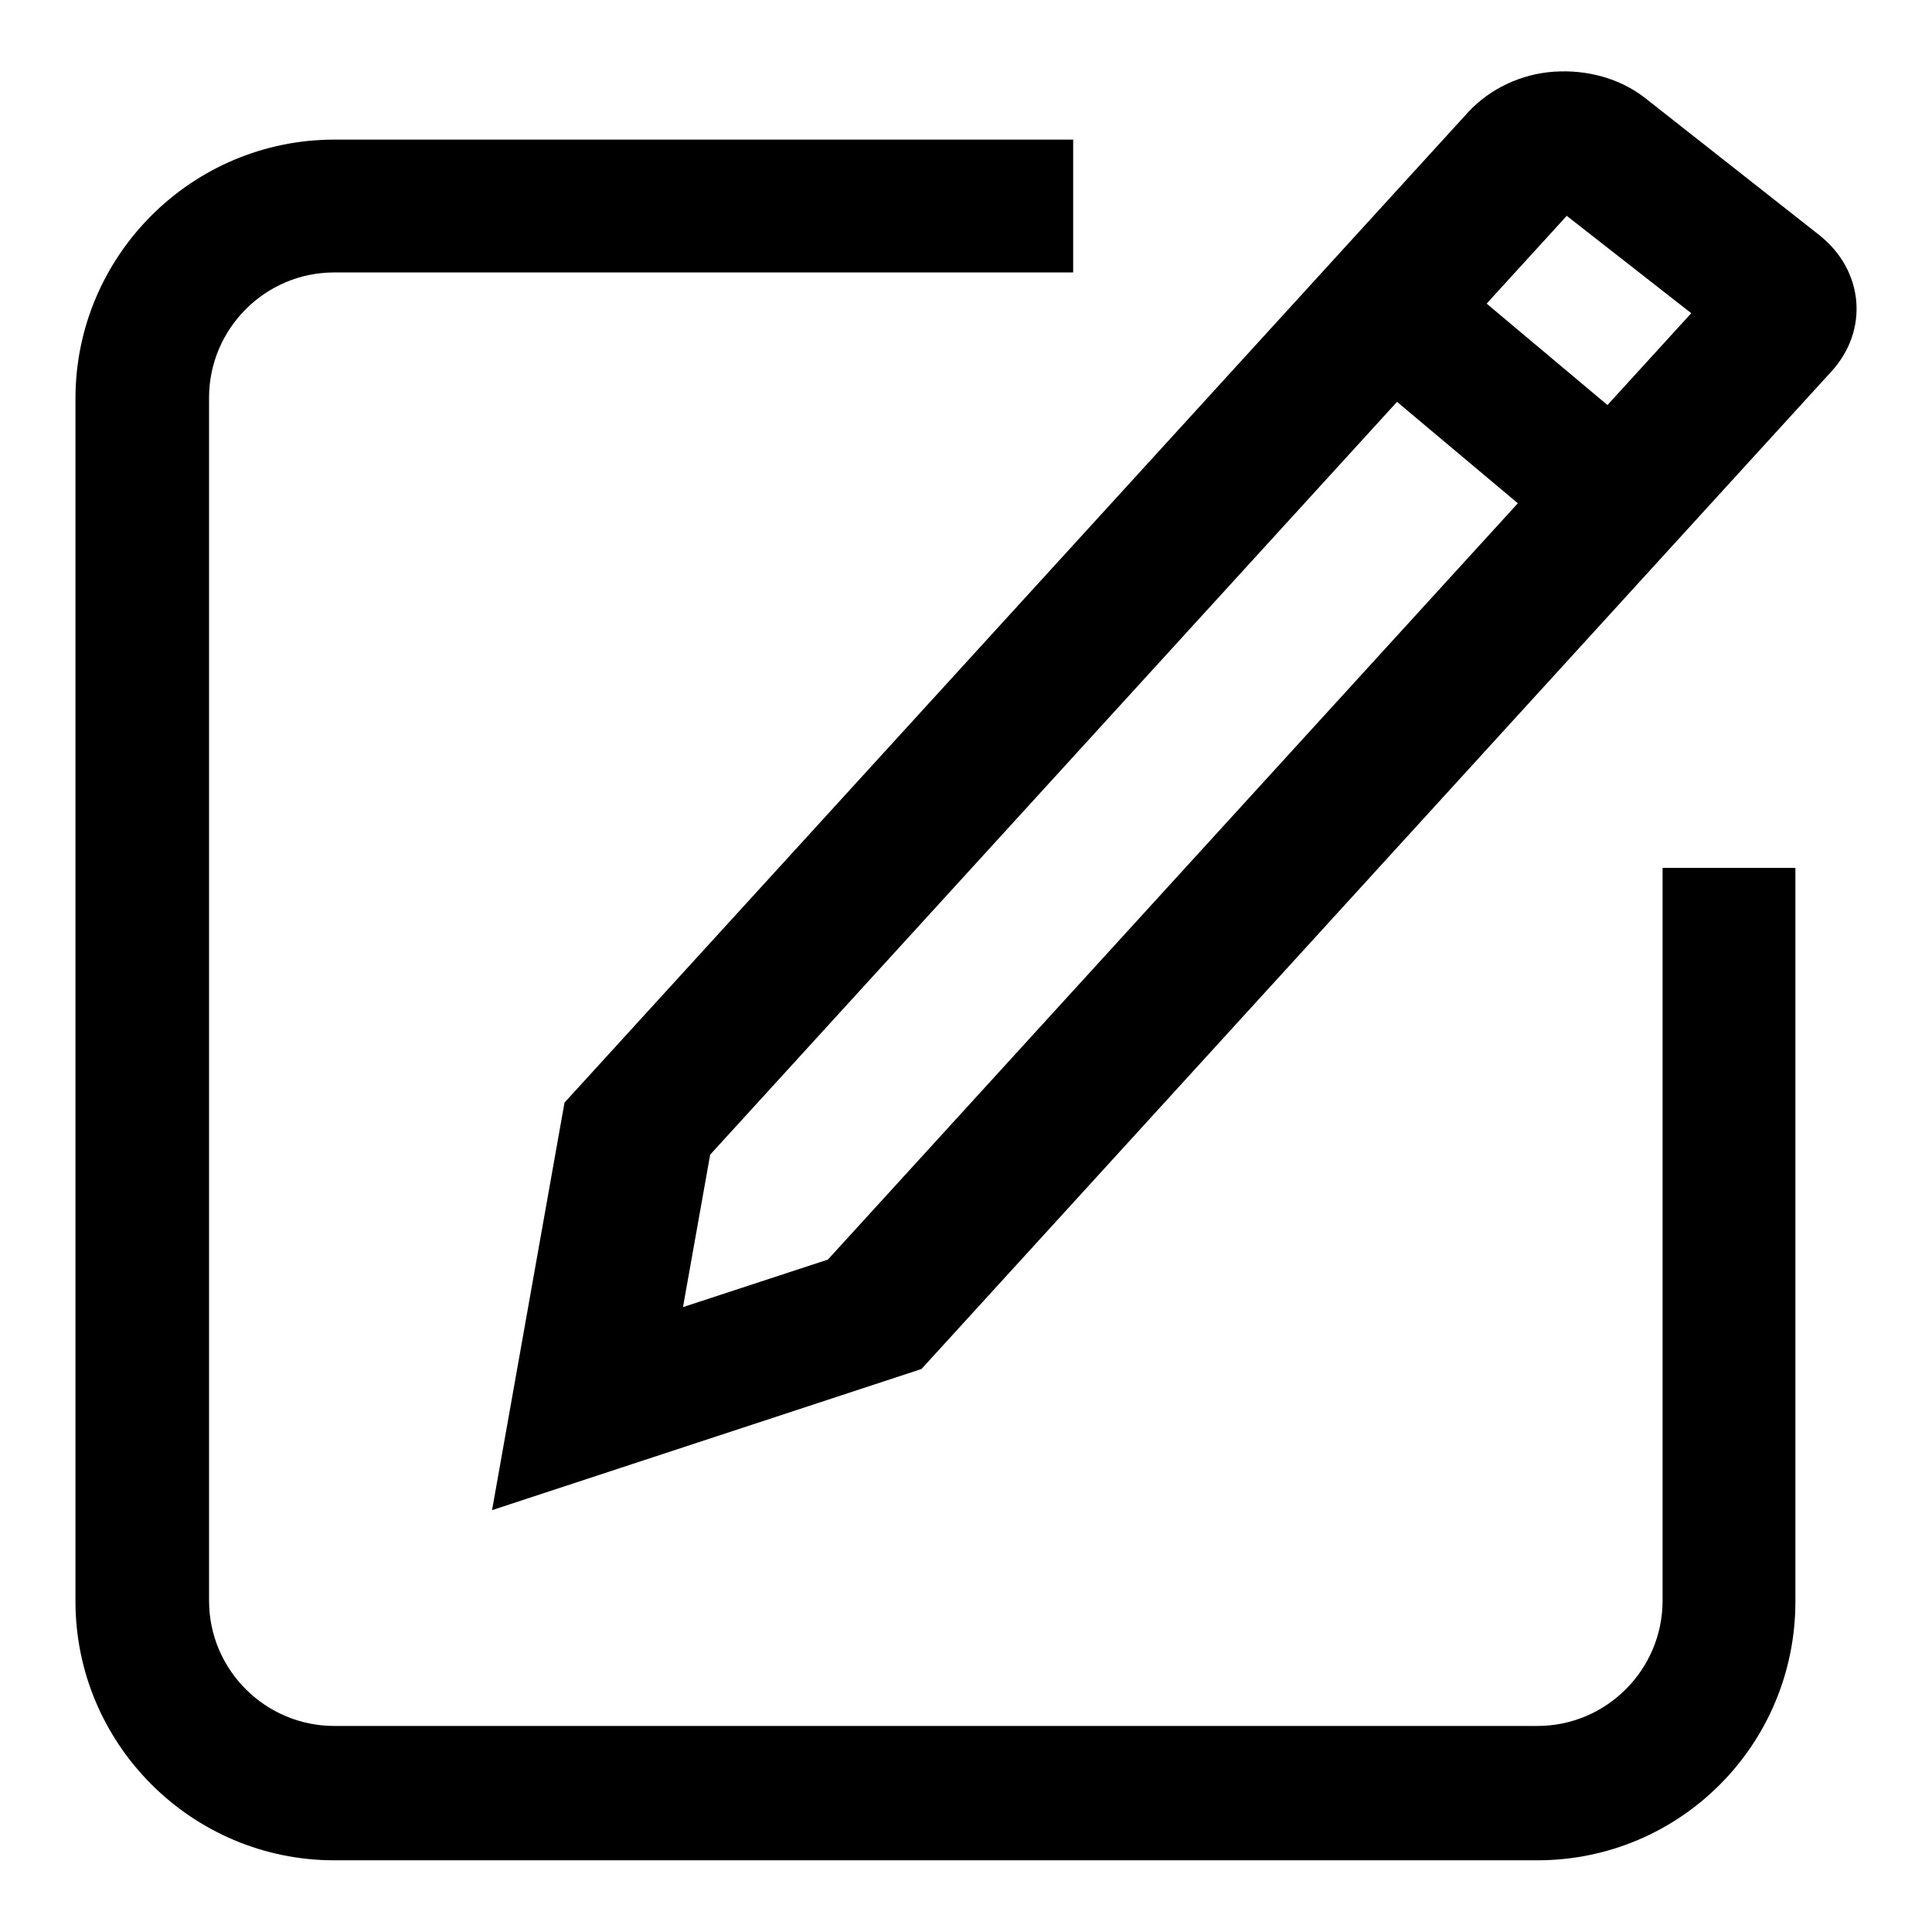
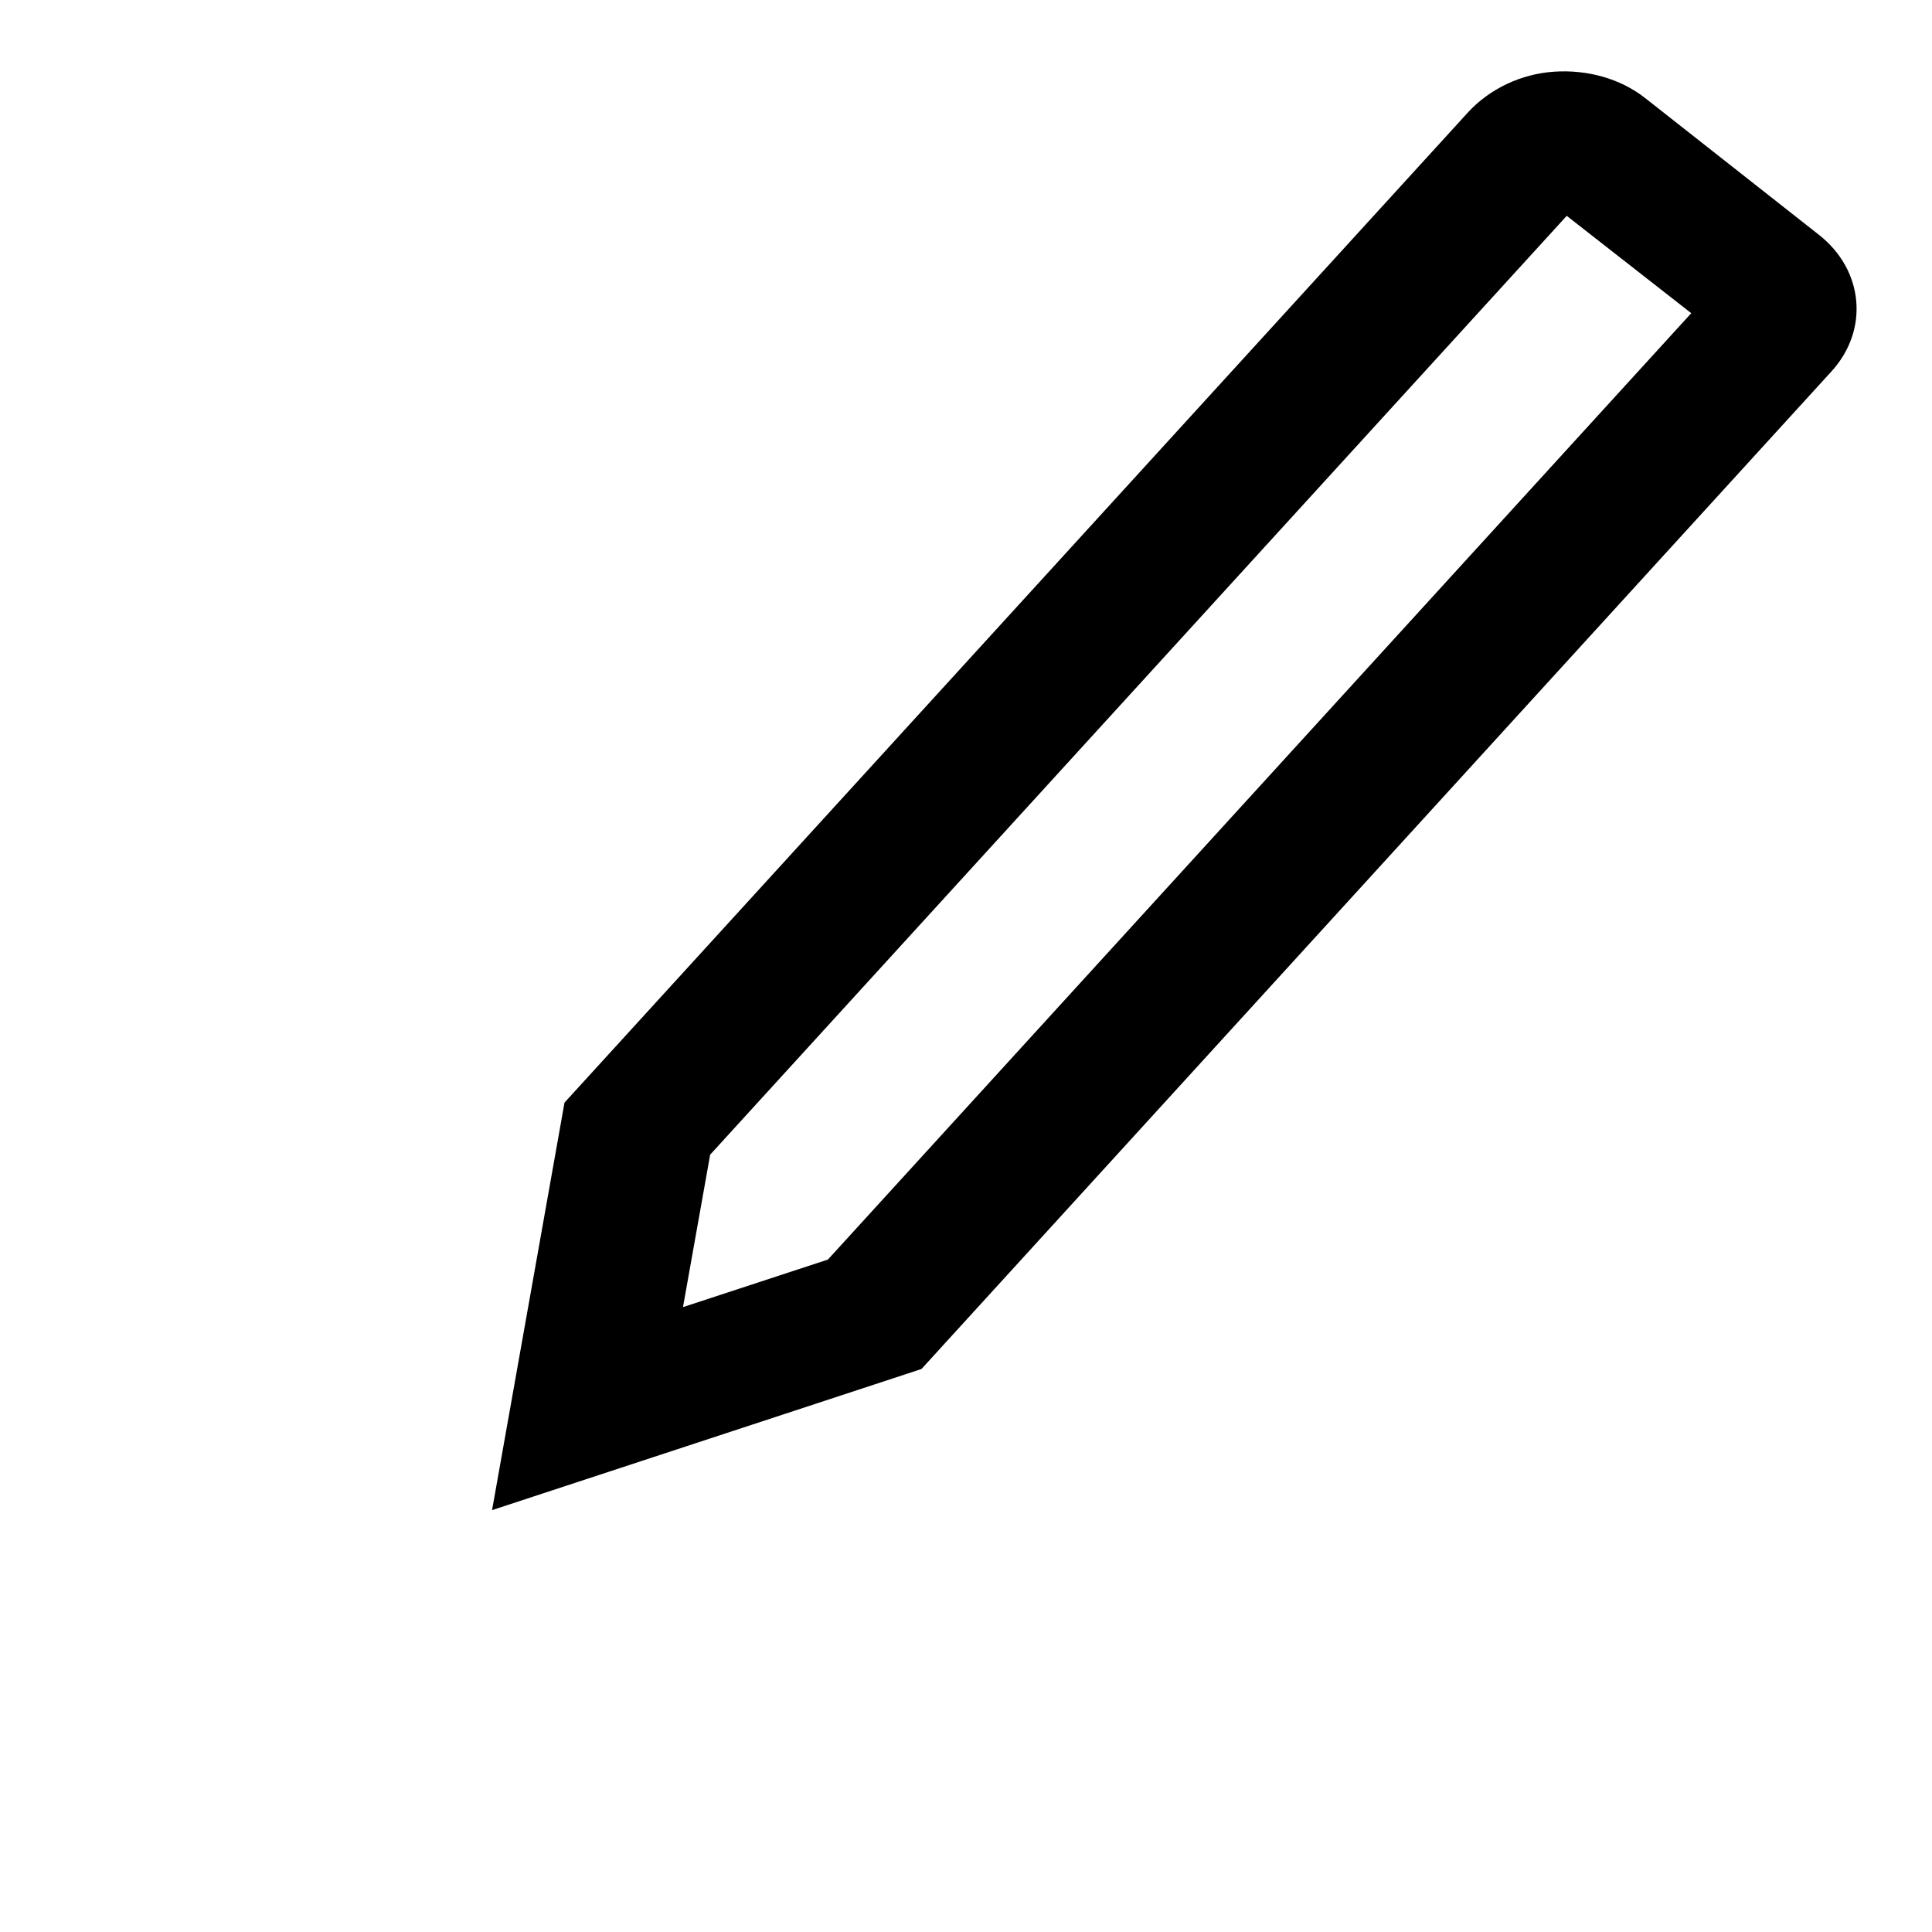
<svg xmlns="http://www.w3.org/2000/svg" version="1.1" x="0px" y="0px" viewBox="0 0 256 256" enable-background="new 0 0 256 256" xml:space="preserve">
  <g>
-     <path fill="#000000" d="M203.7,246.5H44.3c-18.9,0-34.3-15.4-34.3-34.3V52.8c0-18.9,15.4-34.3,34.3-34.3h97.9v17.6H44.3 c-9.2,0-16.6,7.5-16.6,16.6v159.4c0,9.2,7.5,16.6,16.6,16.6h159.4c9.2,0,16.6-7.5,16.6-16.6V115h17.6v97.2 C237.9,231.2,222.6,246.5,203.7,246.5z" />
    <path fill="#000000" d="M65.2,200.1l9.6-54L194.6,14.8c2.8-3,6.9-5,11.3-5.3c4.4-0.3,8.8,0.9,12.1,3.5l23,18.1 c6,4.7,6.7,12.7,1.6,18.2L122.1,181.4L65.2,200.1z M94.1,153l-3.6,20.2l19.2-6.3L224.1,41.5l-16.5-12.9L94.1,153z" />
-     <path fill="#000000" d="M184.1,52.4l11.3-13.5l22.4,18.8l-11.3,13.5L184.1,52.4z" />
  </g>
</svg>